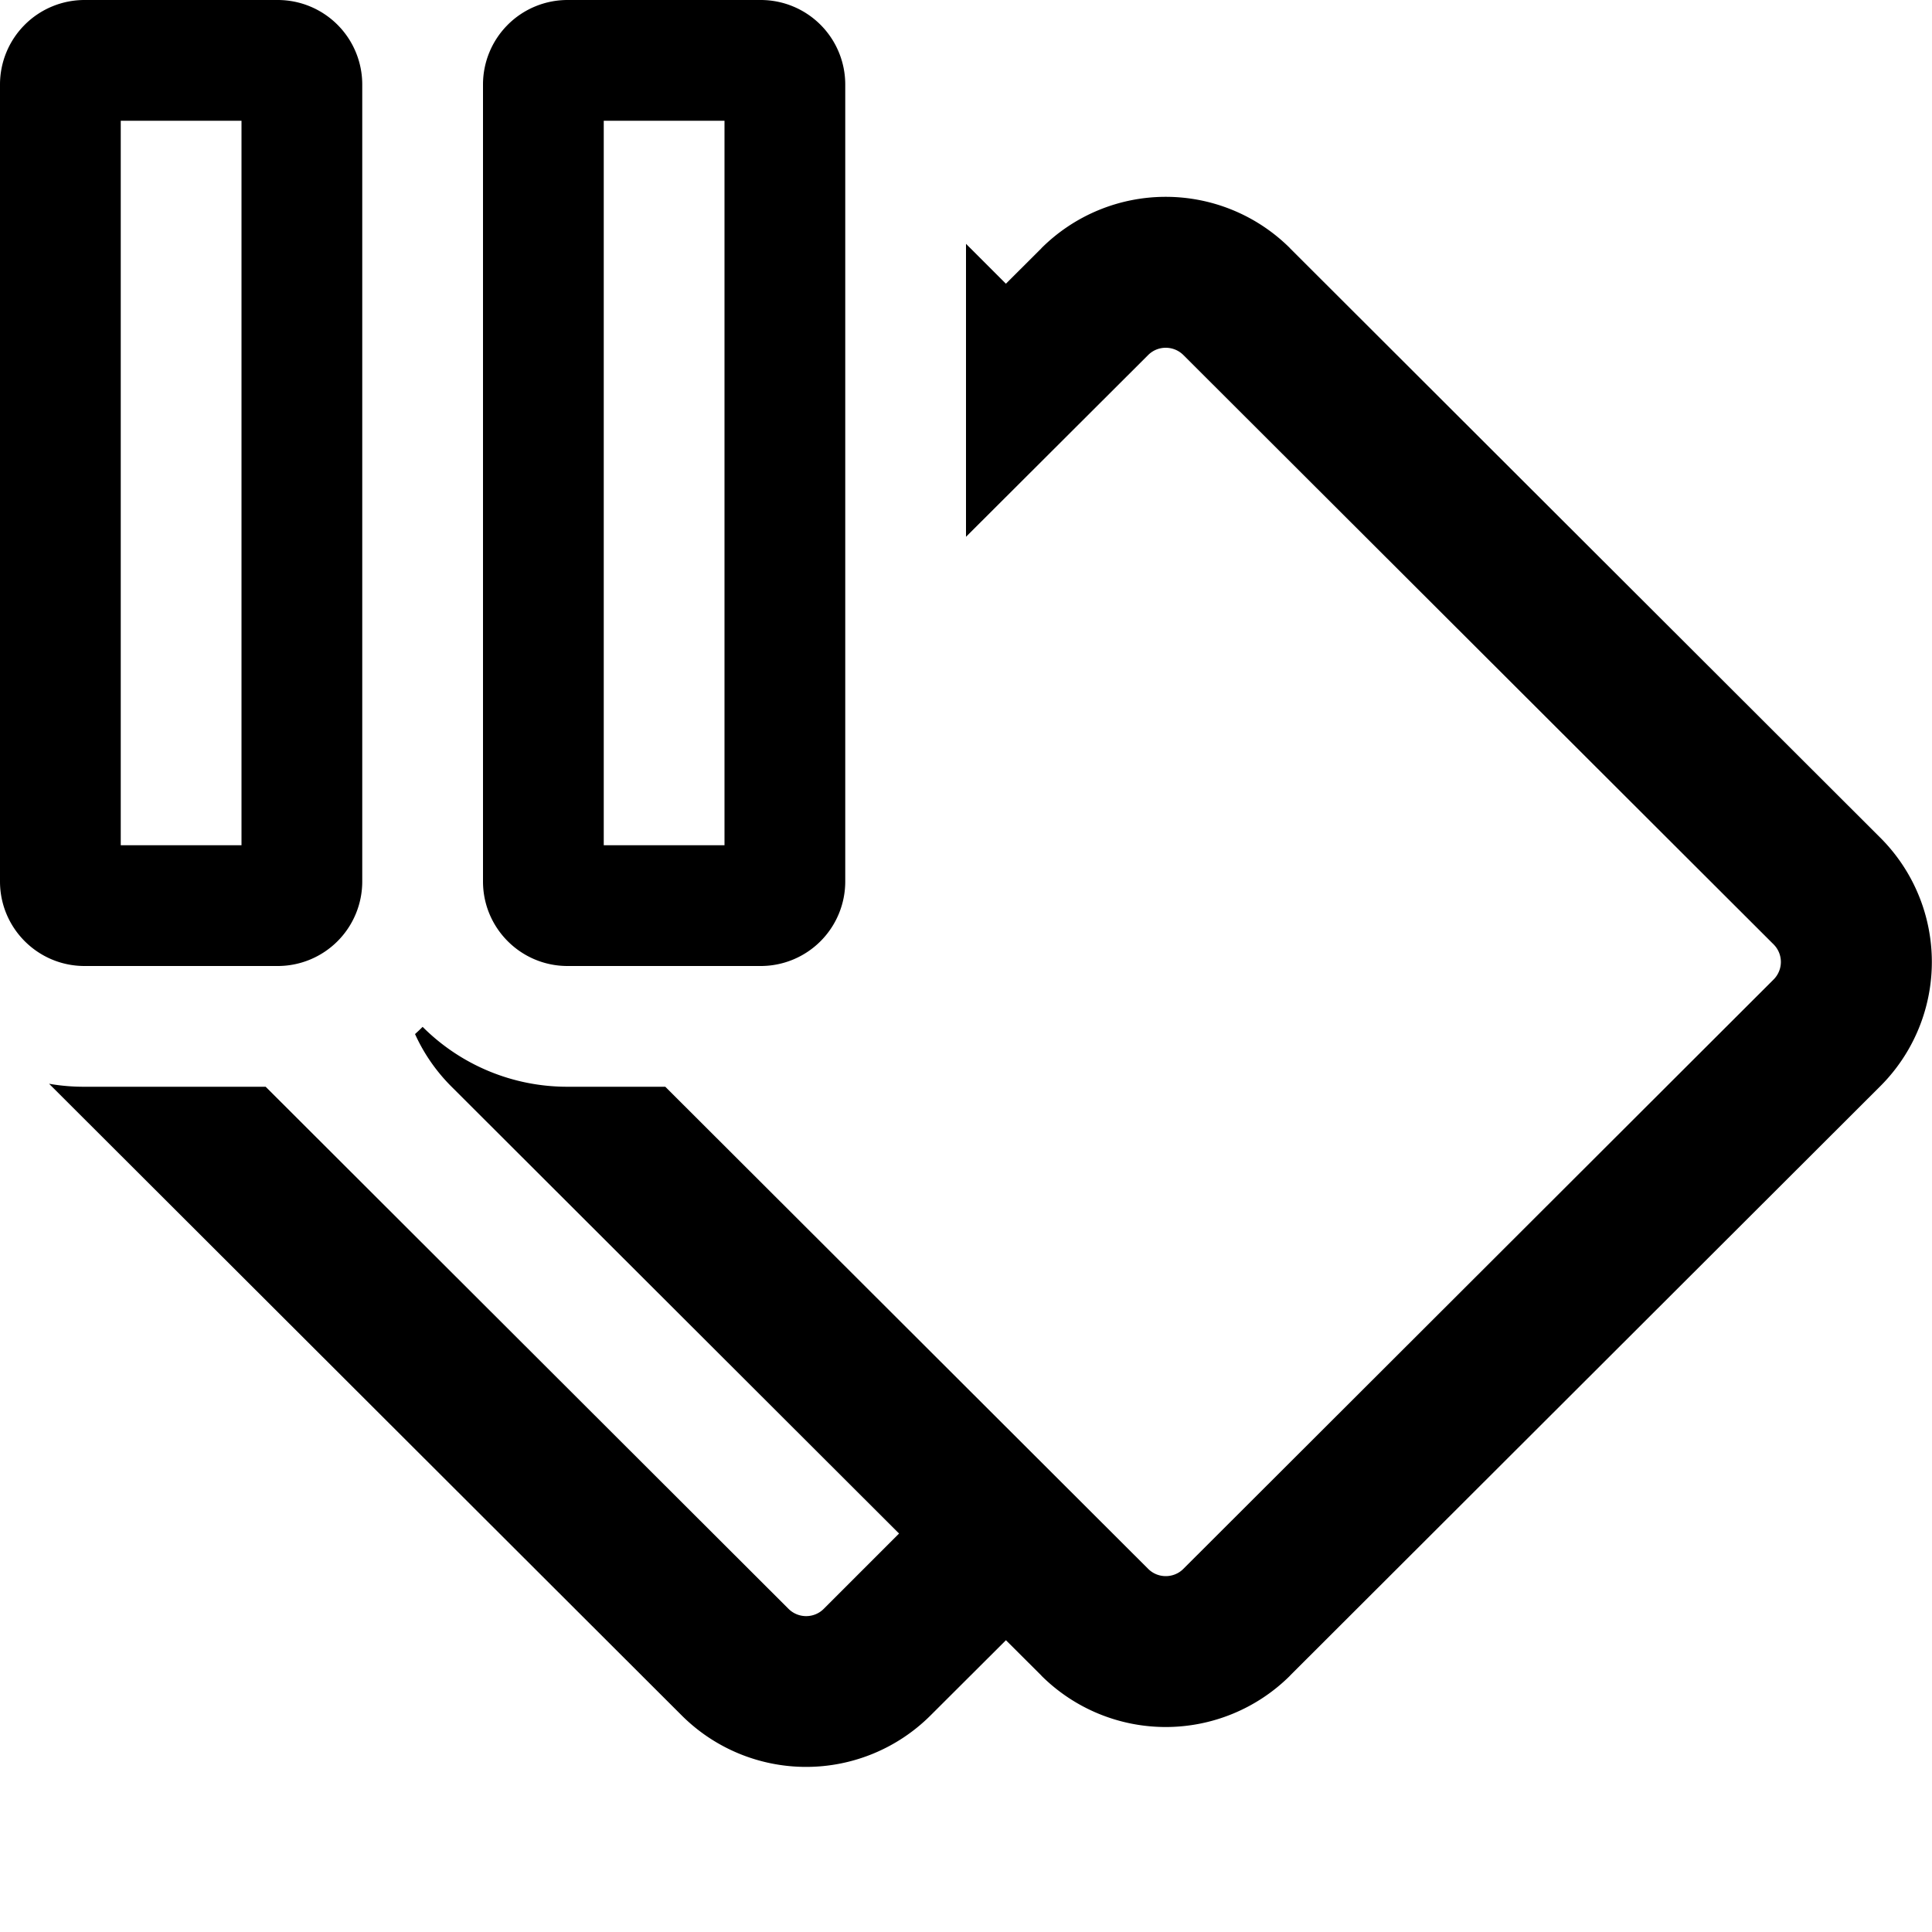
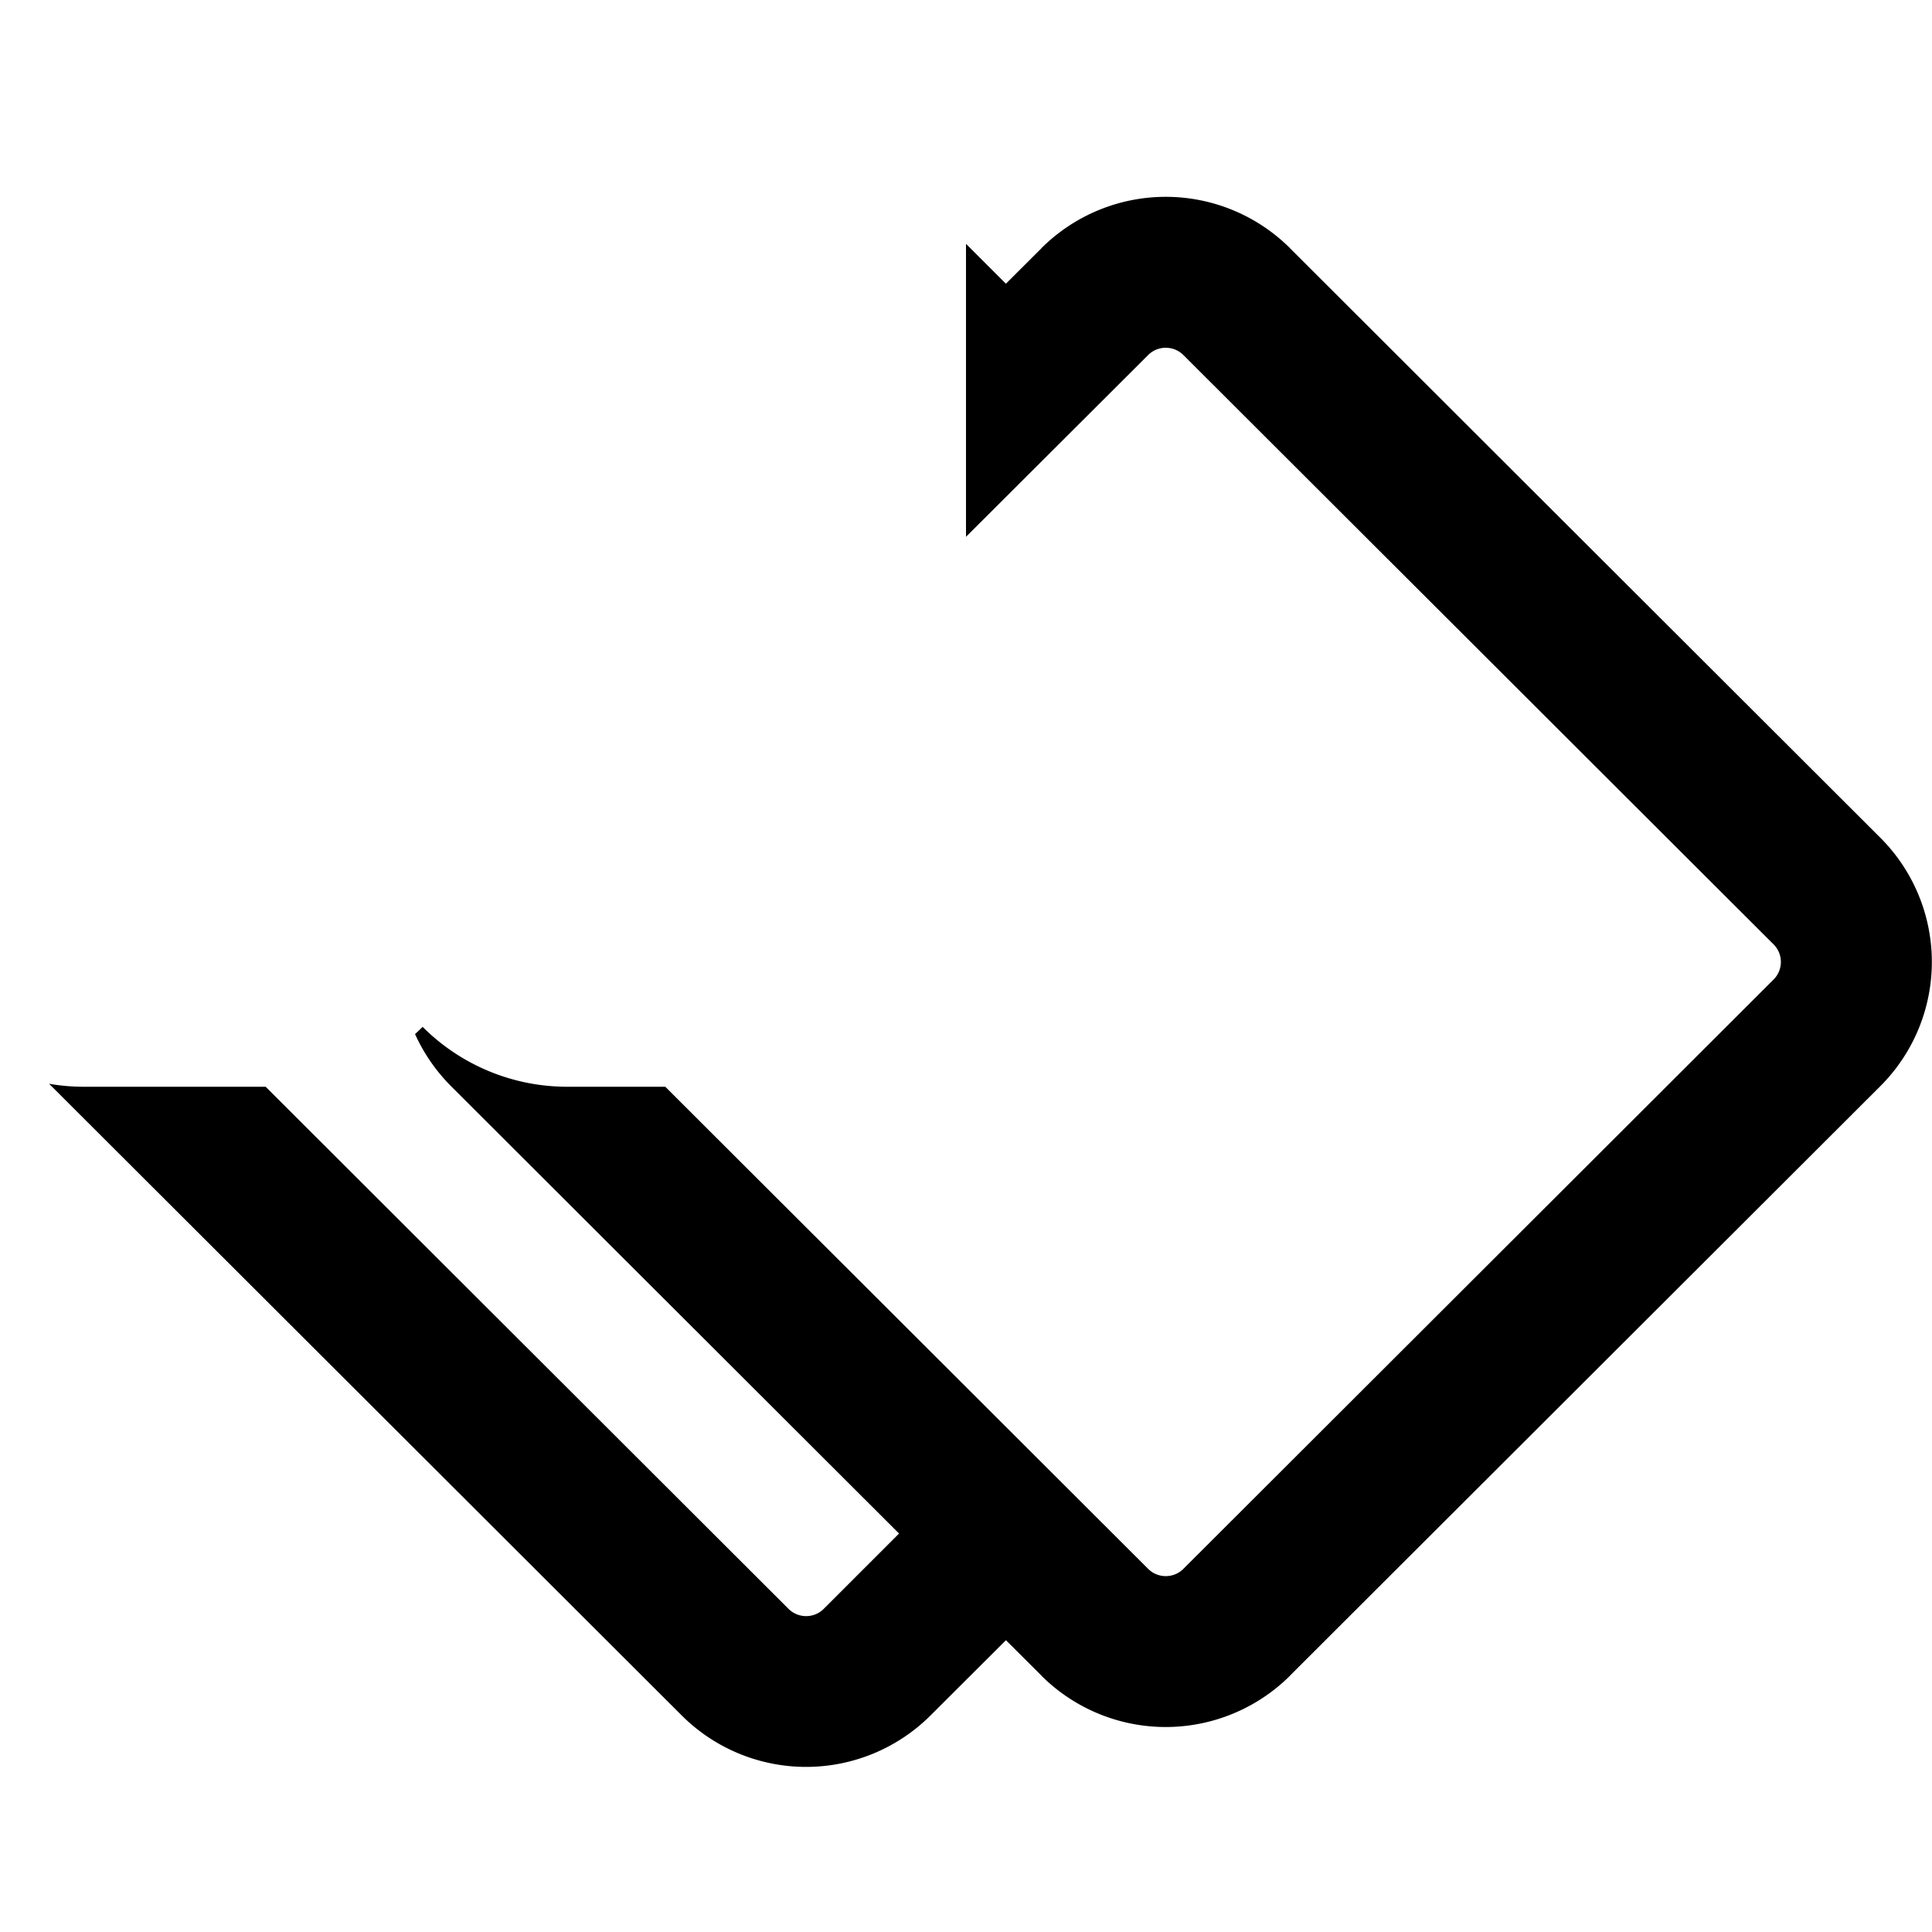
<svg xmlns="http://www.w3.org/2000/svg" width="20" height="20" fill="currentColor" viewBox="0 0 20 20">
  <path fill="none" class="secondary" d="M4.296 10.705c.027-.024.053-.05.079-.075.384.383.914.62 1.5.62h2A2.125 2.125 0 0 0 10 9.125V3.35l.78-.78a1.823 1.823 0 0 1 2.575 0l6.112 6.103c.71.71.71 1.86 0 2.57l-6.112 6.103c-.711.71-1.863.71-2.574 0l-6.112-6.103a1.812 1.812 0 0 1-.373-.538Z" />
  <path fill-rule="evenodd" d="m10.78 17.345.001.002a1.824 1.824 0 0 0 2.573 0l.001-.002 6.11-6.101a1.817 1.817 0 0 0 0-2.572l-6.11-6.101-.001-.002a1.823 1.823 0 0 0-2.573 0l-.001.002-.367.366L10 2.524v3.033l1.886-1.882c.1-.1.263-.1.364 0l6.11 6.101.002.002a.257.257 0 0 1-.002.362l-6.11 6.101c-.1.1-.264.1-.364 0L6.887 11.25H5.875a2.116 2.116 0 0 1-1.5-.62 2.16 2.16 0 0 1-.079.075l.002.003c.088.194.212.376.371.536l4.638 4.631-.78.78c-.1.1-.263.1-.364 0L2.75 11.25H.875a2.077 2.077 0 0 1-.367-.031l.025.025 6.524 6.514.002.002a1.823 1.823 0 0 0 2.574-.002l.779-.777.001-.002.367.366Z" clip-rule="evenodd" />
-   <path class="tertiary" fill-rule="evenodd" d="M.875 0A.875.875 0 0 0 0 .875v8.25c0 .483.392.875.875.875h2a.875.875 0 0 0 .875-.875V.875A.875.875 0 0 0 2.875 0h-2Zm.375 8.75v-7.5H2.5v7.5H1.25ZM5.875 0A.875.875 0 0 0 5 .875v8.25c0 .483.392.875.875.875h2a.875.875 0 0 0 .875-.875V.875A.875.875 0 0 0 7.875 0h-2Zm.375 8.75v-7.5H7.5v7.5H6.25Z" clip-rule="evenodd" />
</svg>